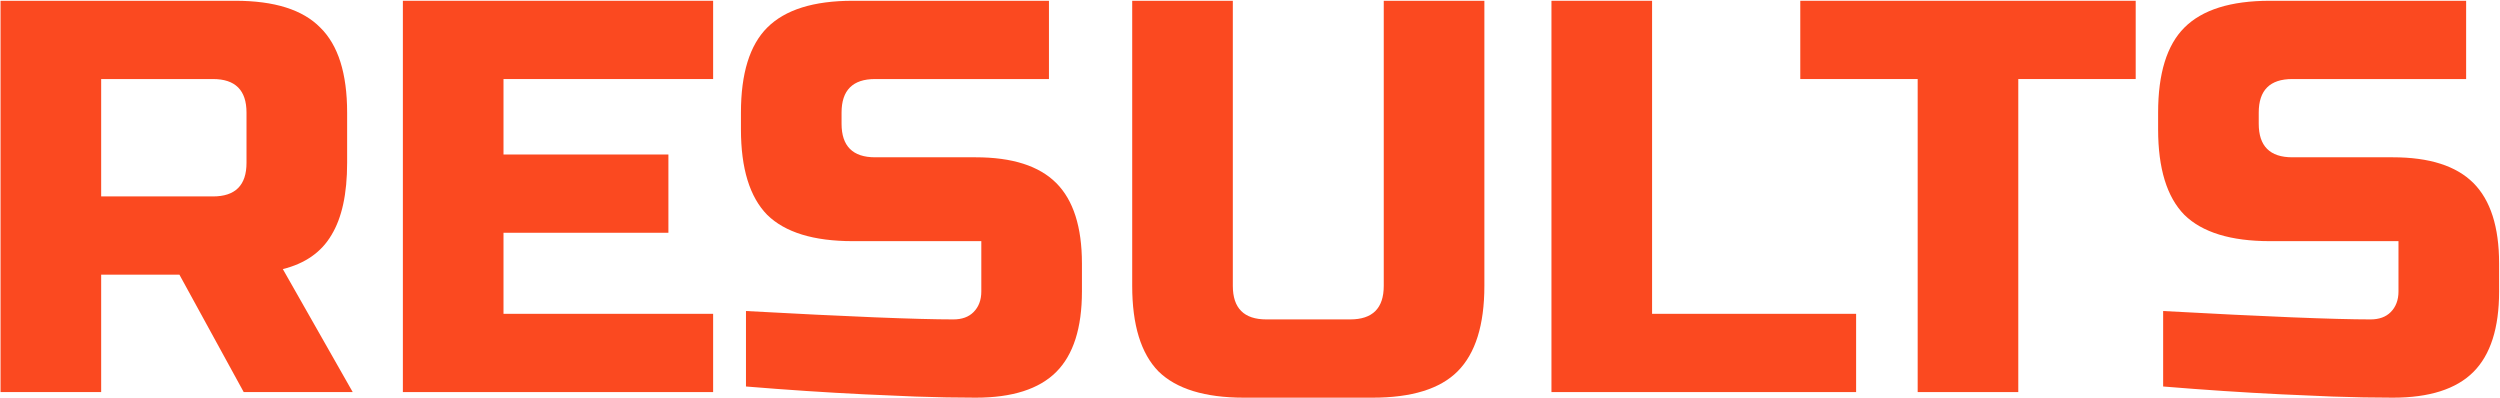
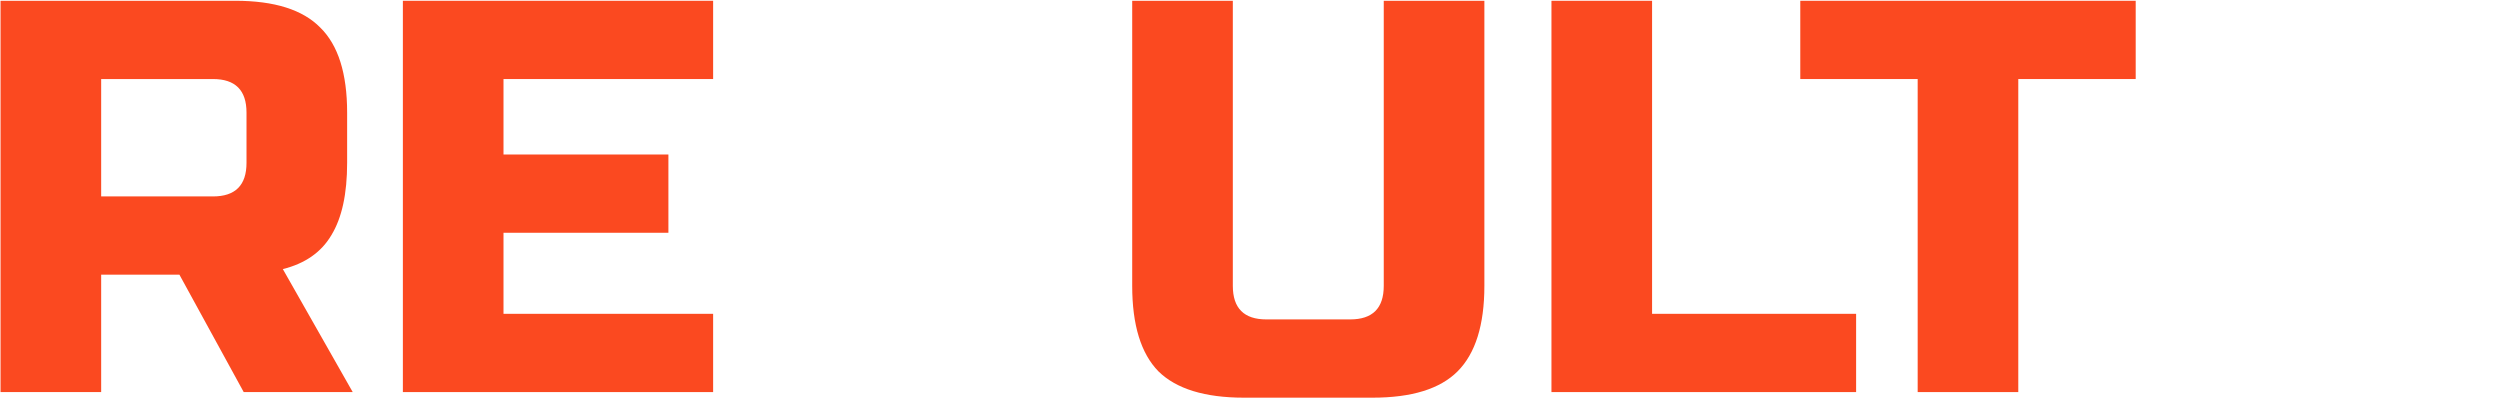
<svg xmlns="http://www.w3.org/2000/svg" width="1288" height="205" viewBox="0 0 1288 205" fill="none">
  <path d="M0.28 0.4H121.24C141.4 0.4 155.992 5.008 165.016 14.224C174.232 23.248 178.84 37.84 178.84 58V83.92C178.84 99.856 176.152 112.24 170.776 121.072C165.592 129.904 157.24 135.76 145.72 138.64L181.72 202H125.56L92.44 141.52H52.12V202H0.28V0.4ZM127 58C127 46.48 121.24 40.72 109.72 40.72H52.12V101.2H109.72C121.24 101.2 127 95.44 127 83.92V58Z" fill="#FB4920" />
  <path d="M367.401 202H207.561V0.4H367.401V40.72H259.401V79.6H344.361V119.92H259.401V161.68H367.401V202Z" fill="#FB4920" />
-   <path d="M384.326 160.24C436.934 163.12 472.55 164.56 491.174 164.56C495.59 164.56 499.046 163.312 501.542 160.816C504.23 158.128 505.574 154.576 505.574 150.16V124.24H439.334C419.174 124.24 404.486 119.728 395.27 110.704C386.246 101.488 381.734 86.8 381.734 66.64V58C381.734 37.84 386.246 23.248 395.27 14.224C404.486 5.008 419.174 0.4 439.334 0.4H540.422V40.72H450.854C439.334 40.72 433.574 46.48 433.574 58V63.76C433.574 75.28 439.334 81.04 450.854 81.04H502.694C521.51 81.04 535.334 85.456 544.166 94.288C552.998 103.12 557.414 116.944 557.414 135.76V150.16C557.414 168.976 552.998 182.8 544.166 191.632C535.334 200.464 521.51 204.88 502.694 204.88C492.902 204.88 482.534 204.688 471.59 204.304L445.094 203.152C425.51 202.192 405.254 200.848 384.326 199.12V160.24Z" fill="#FB4920" />
  <path d="M712.911 0.4H764.751V147.28C764.751 167.44 760.143 182.128 750.927 191.344C741.903 200.368 727.311 204.88 707.151 204.88H640.911C620.751 204.88 606.063 200.368 596.847 191.344C587.823 182.128 583.311 167.44 583.311 147.28V0.4H635.151V147.28C635.151 158.8 640.911 164.56 652.431 164.56H695.631C707.151 164.56 712.911 158.8 712.911 147.28V0.4Z" fill="#FB4920" />
  <path d="M851.151 161.68H956.271V202H799.311V0.4H851.151V161.68Z" fill="#FB4920" />
  <path d="M1039.82 202H987.985V40.72H927.505V0.4H1100.31V40.72H1039.82V202Z" fill="#FB4920" />
-   <path d="M1114.45 160.24C1167.06 163.12 1202.67 164.56 1221.3 164.56C1225.71 164.56 1229.17 163.312 1231.67 160.816C1234.35 158.128 1235.7 154.576 1235.7 150.16V124.24H1169.46C1149.3 124.24 1134.61 119.728 1125.39 110.704C1116.37 101.488 1111.86 86.8 1111.86 66.64V58C1111.86 37.84 1116.37 23.248 1125.39 14.224C1134.61 5.008 1149.3 0.4 1169.46 0.4H1270.55V40.72H1180.98C1169.46 40.72 1163.7 46.48 1163.7 58V63.76C1163.7 75.28 1169.46 81.04 1180.98 81.04H1232.82C1251.63 81.04 1265.46 85.456 1274.29 94.288C1283.12 103.12 1287.54 116.944 1287.54 135.76V150.16C1287.54 168.976 1283.12 182.8 1274.29 191.632C1265.46 200.464 1251.63 204.88 1232.82 204.88C1223.03 204.88 1212.66 204.688 1201.71 204.304L1175.22 203.152C1155.63 202.192 1135.38 200.848 1114.45 199.12V160.24Z" fill="#FB4920" />
</svg>